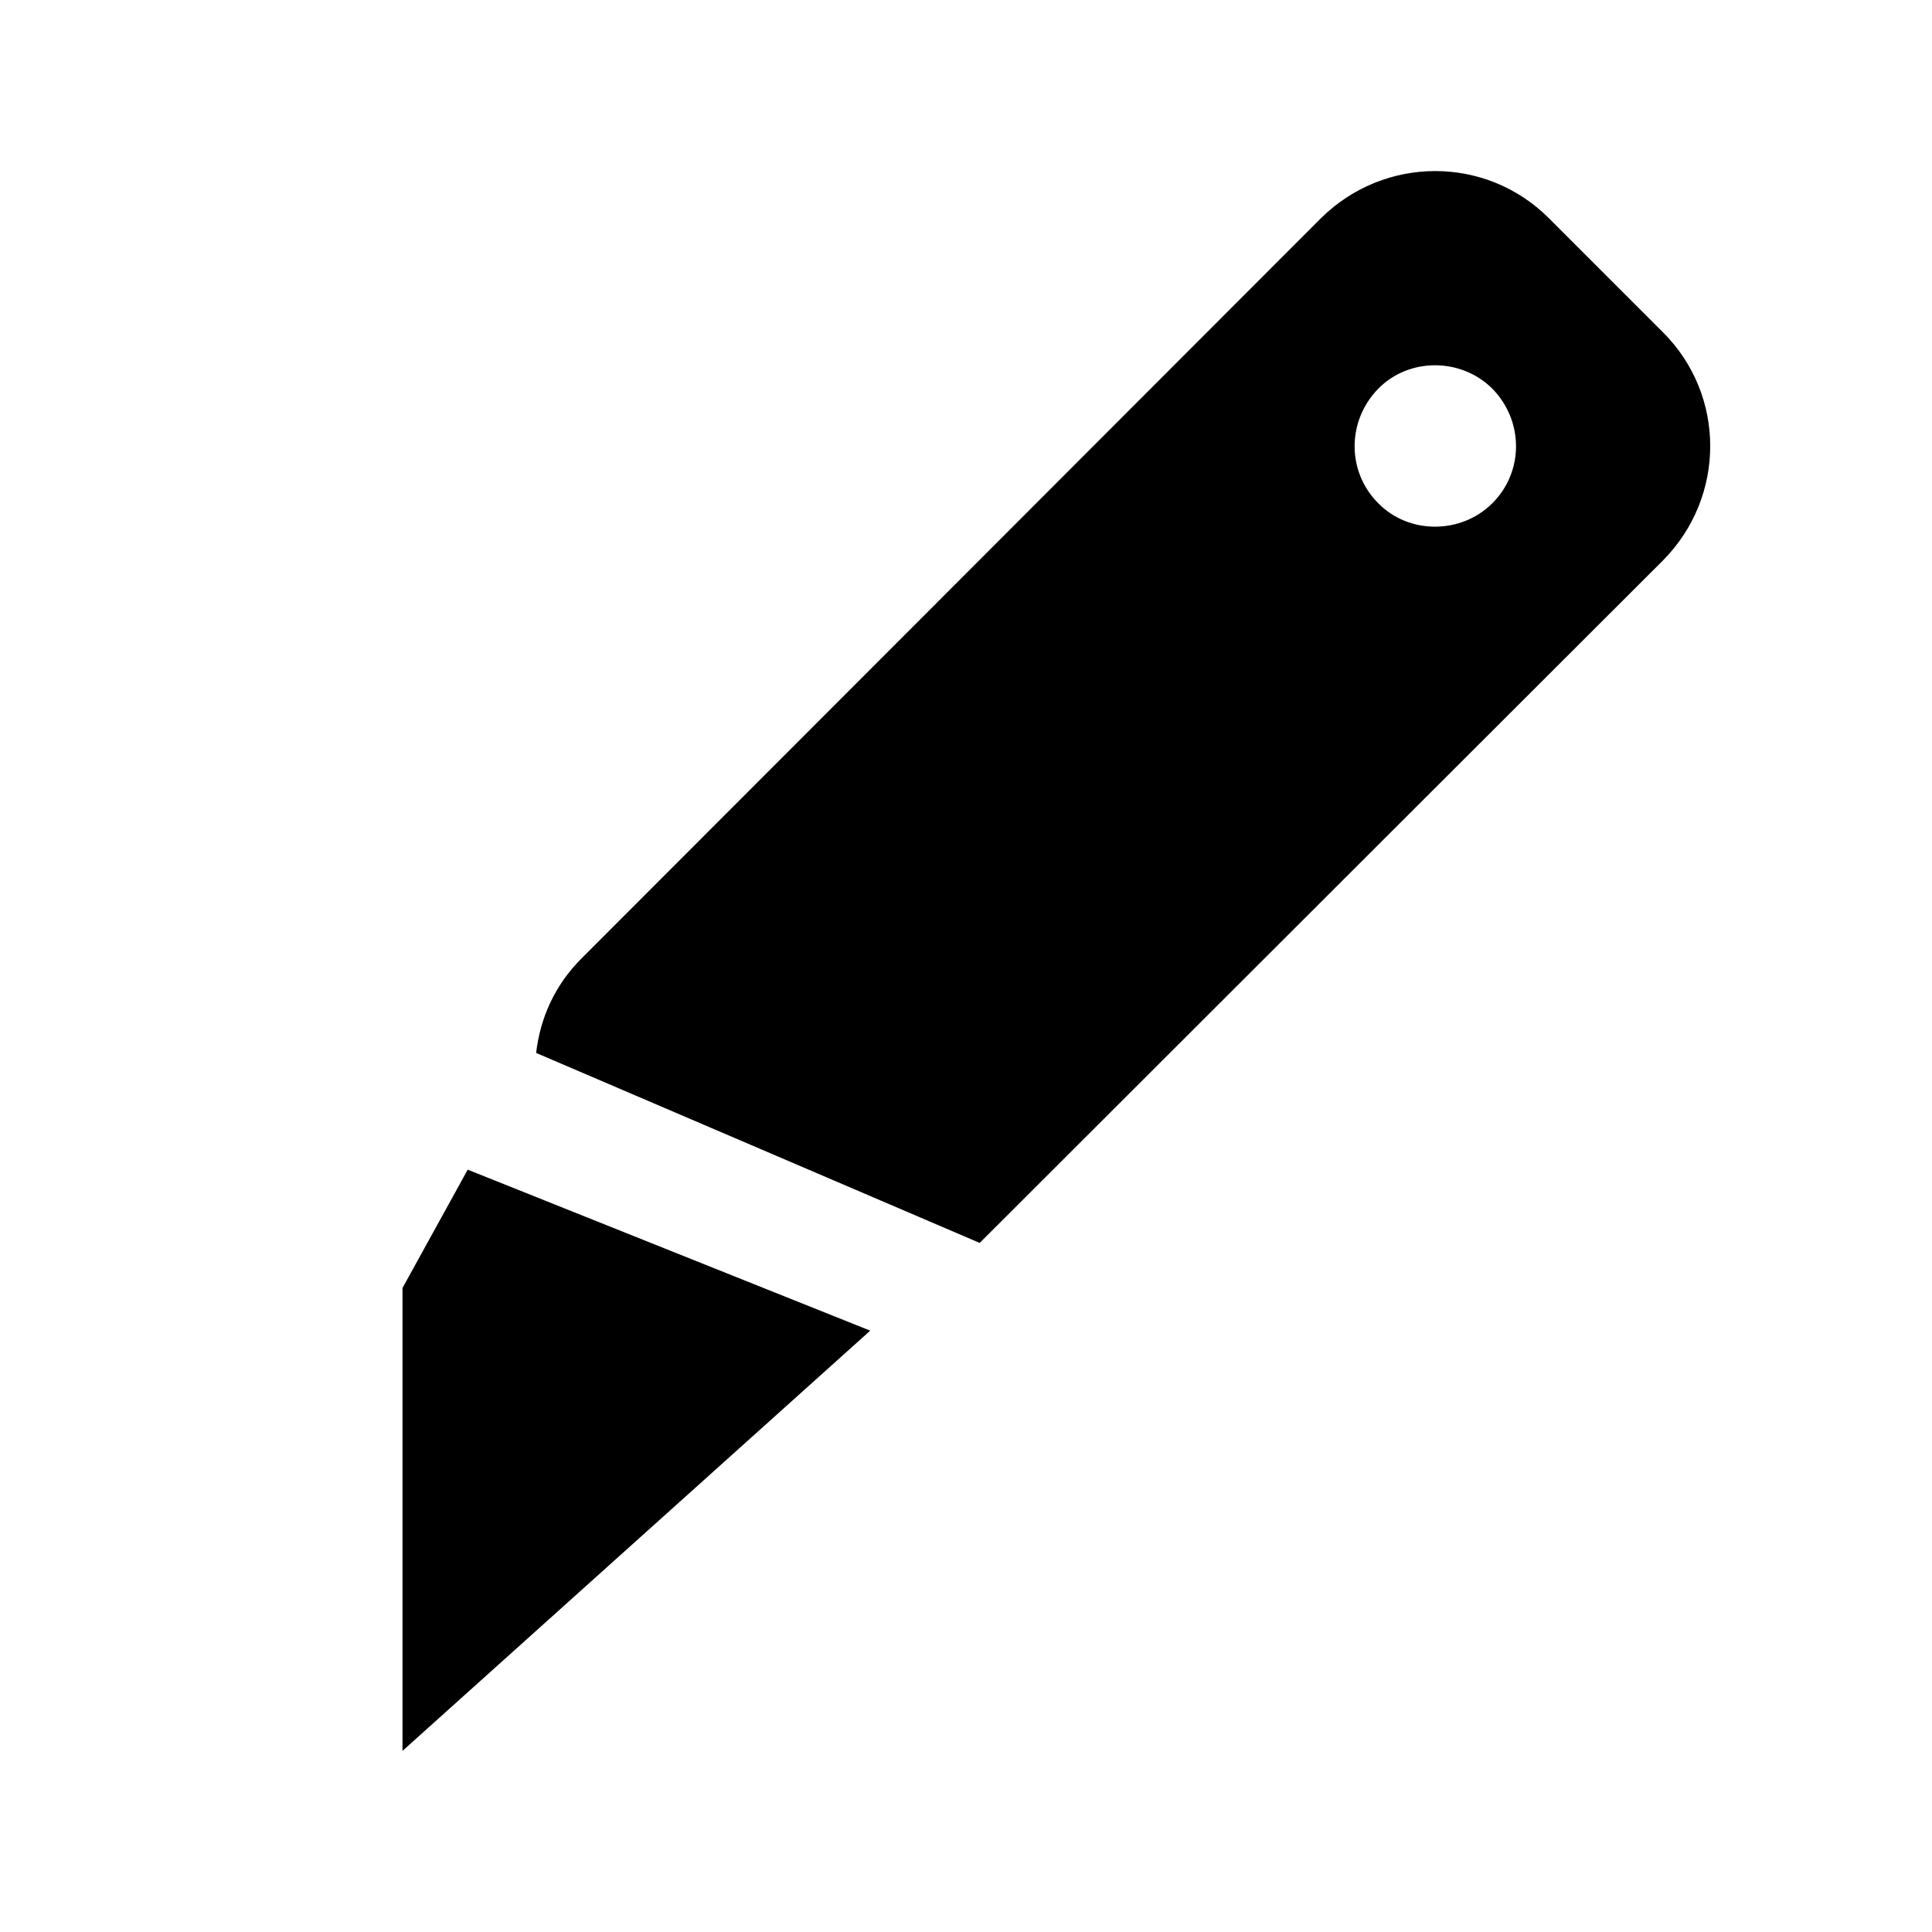
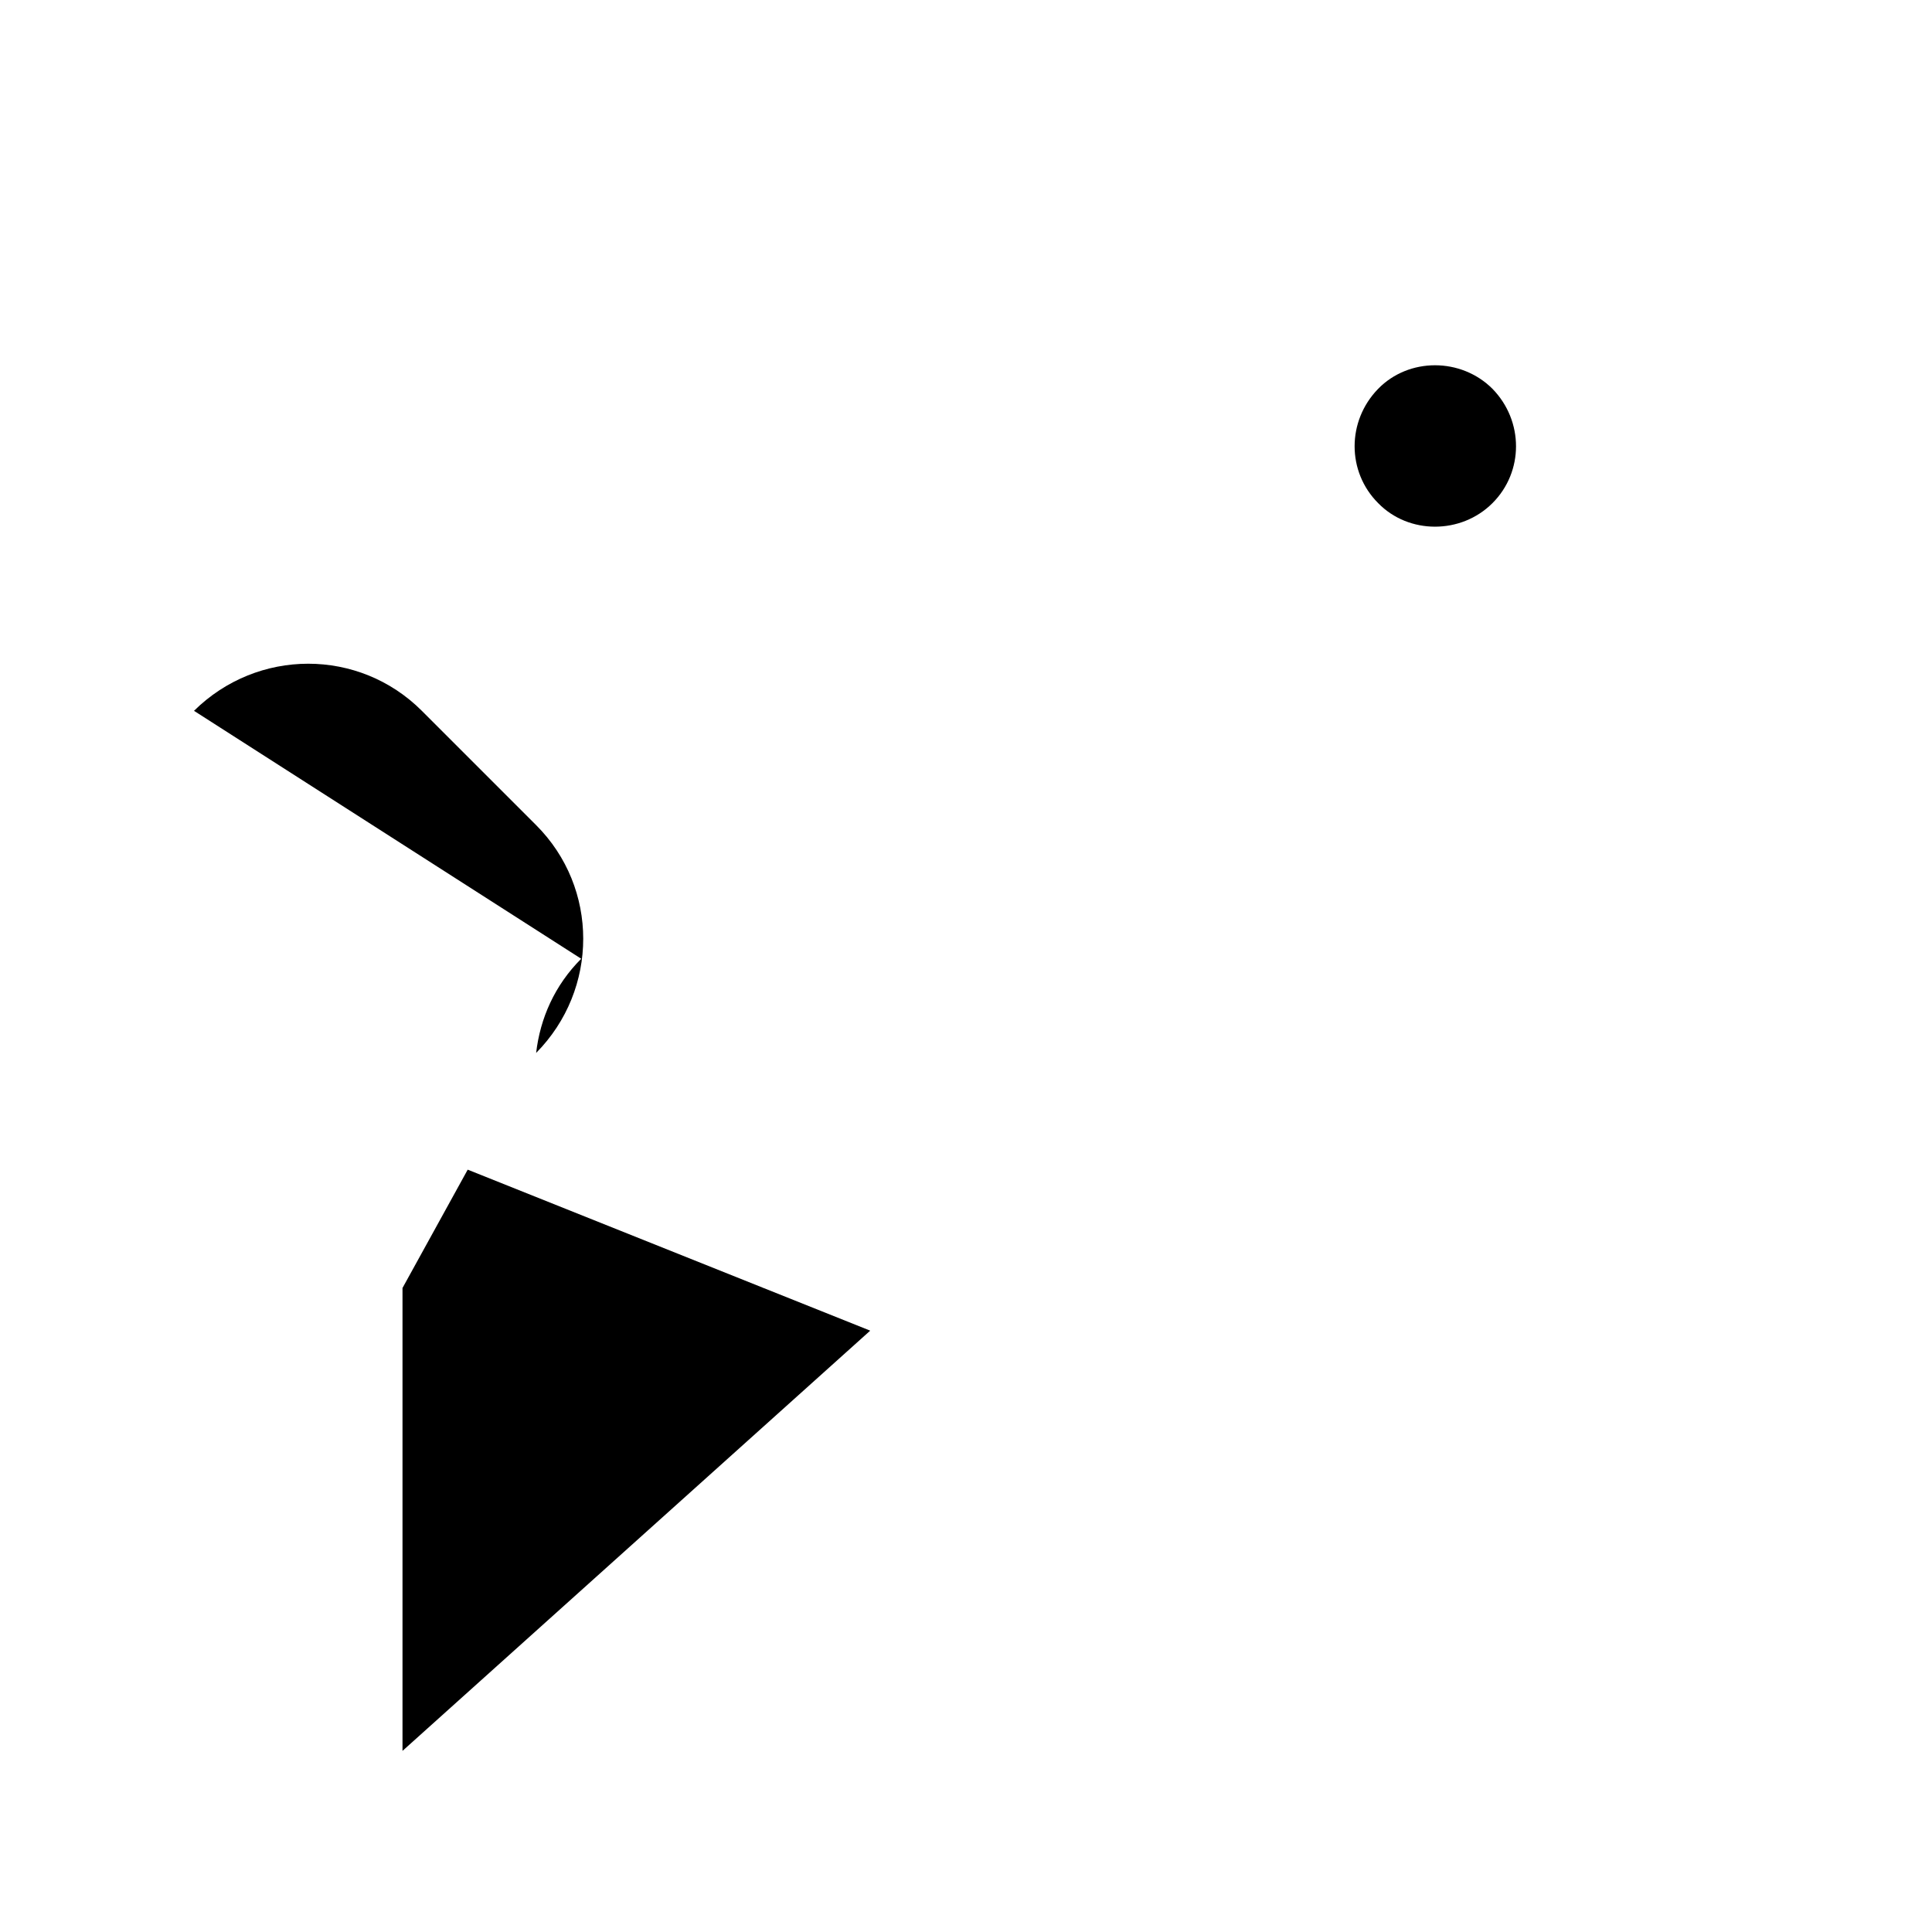
<svg xmlns="http://www.w3.org/2000/svg" viewBox="0 0 24 24">
-   <path d="M7.22 11.91c-.33.33-.51.74-.56 1.17l5.51 2.36 8.49-8.48c.78-.79.78-2.05 0-2.83l-1.42-1.42c-.78-.78-2.04-.78-2.83 0zM5 16v5.75l5.81-5.22-5-2zM17.12 4.83c.38-.39 1.03-.39 1.42 0 .39.4.39 1.03 0 1.42s-1.04.39-1.42 0c-.39-.39-.39-1.02 0-1.42" />
+   <path d="M7.22 11.91c-.33.33-.51.74-.56 1.17c.78-.79.78-2.05 0-2.83l-1.42-1.42c-.78-.78-2.04-.78-2.83 0zM5 16v5.75l5.81-5.22-5-2zM17.12 4.83c.38-.39 1.03-.39 1.42 0 .39.4.39 1.03 0 1.42s-1.04.39-1.42 0c-.39-.39-.39-1.02 0-1.42" />
</svg>